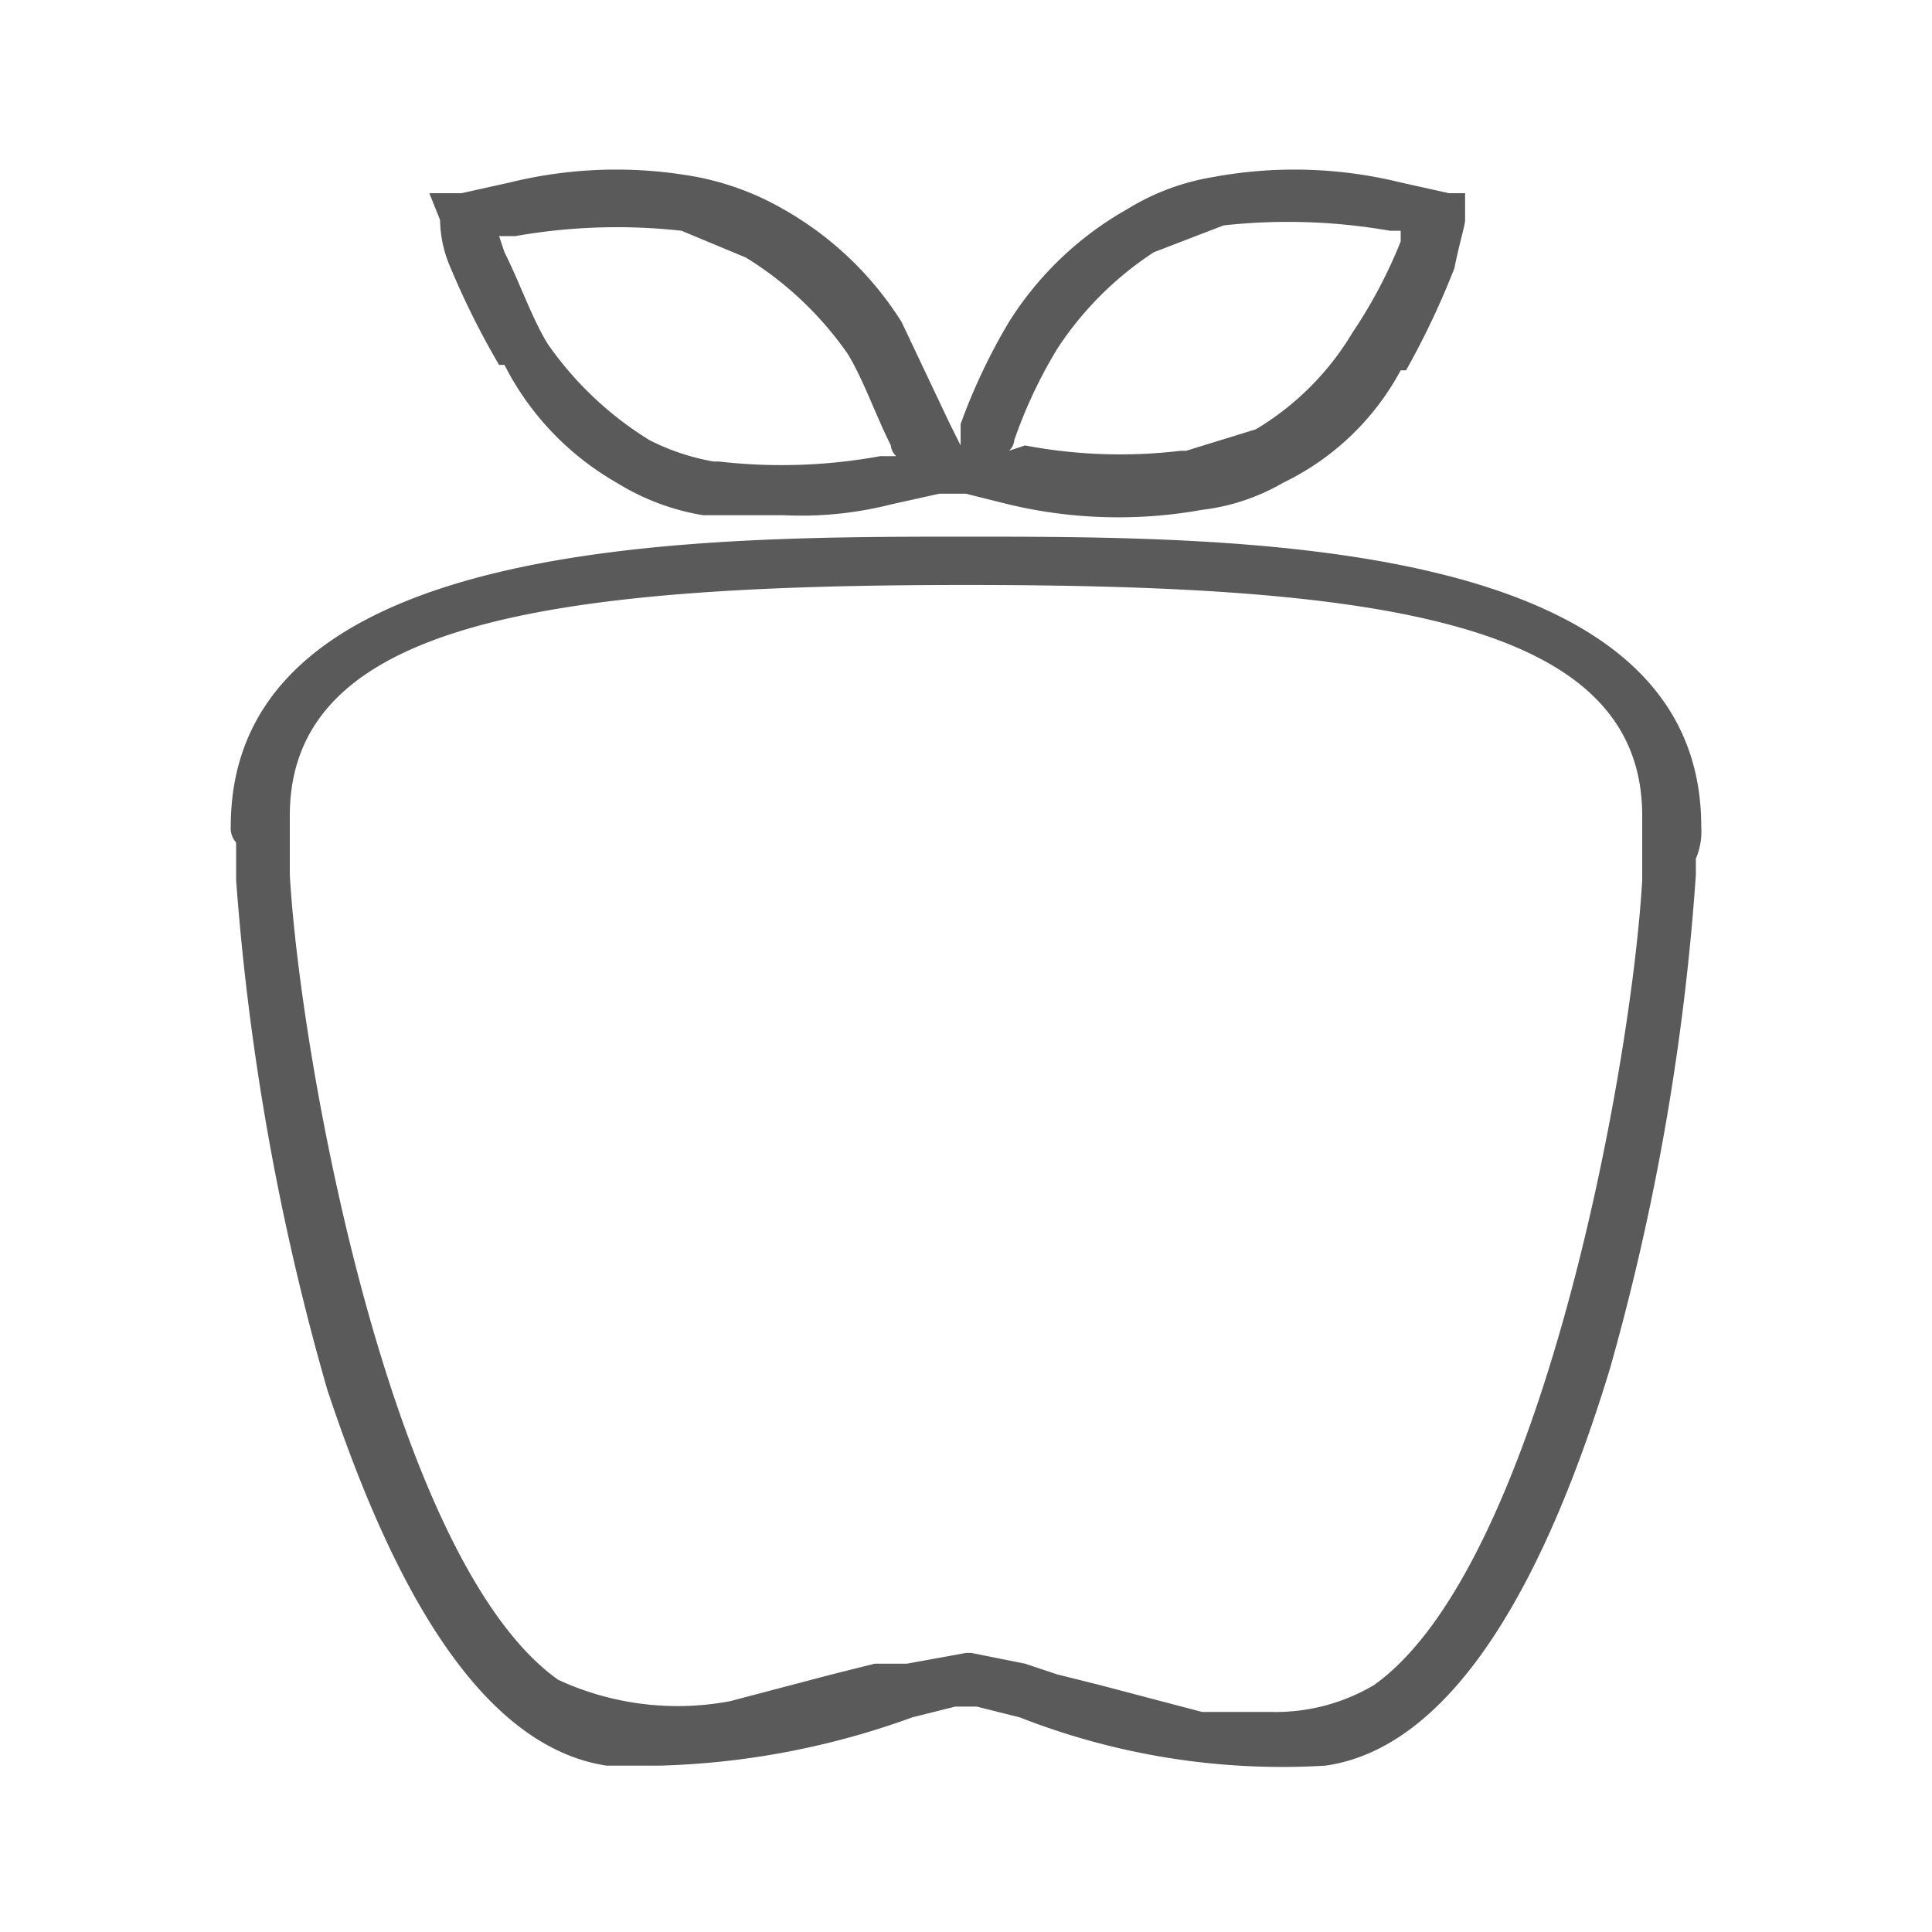
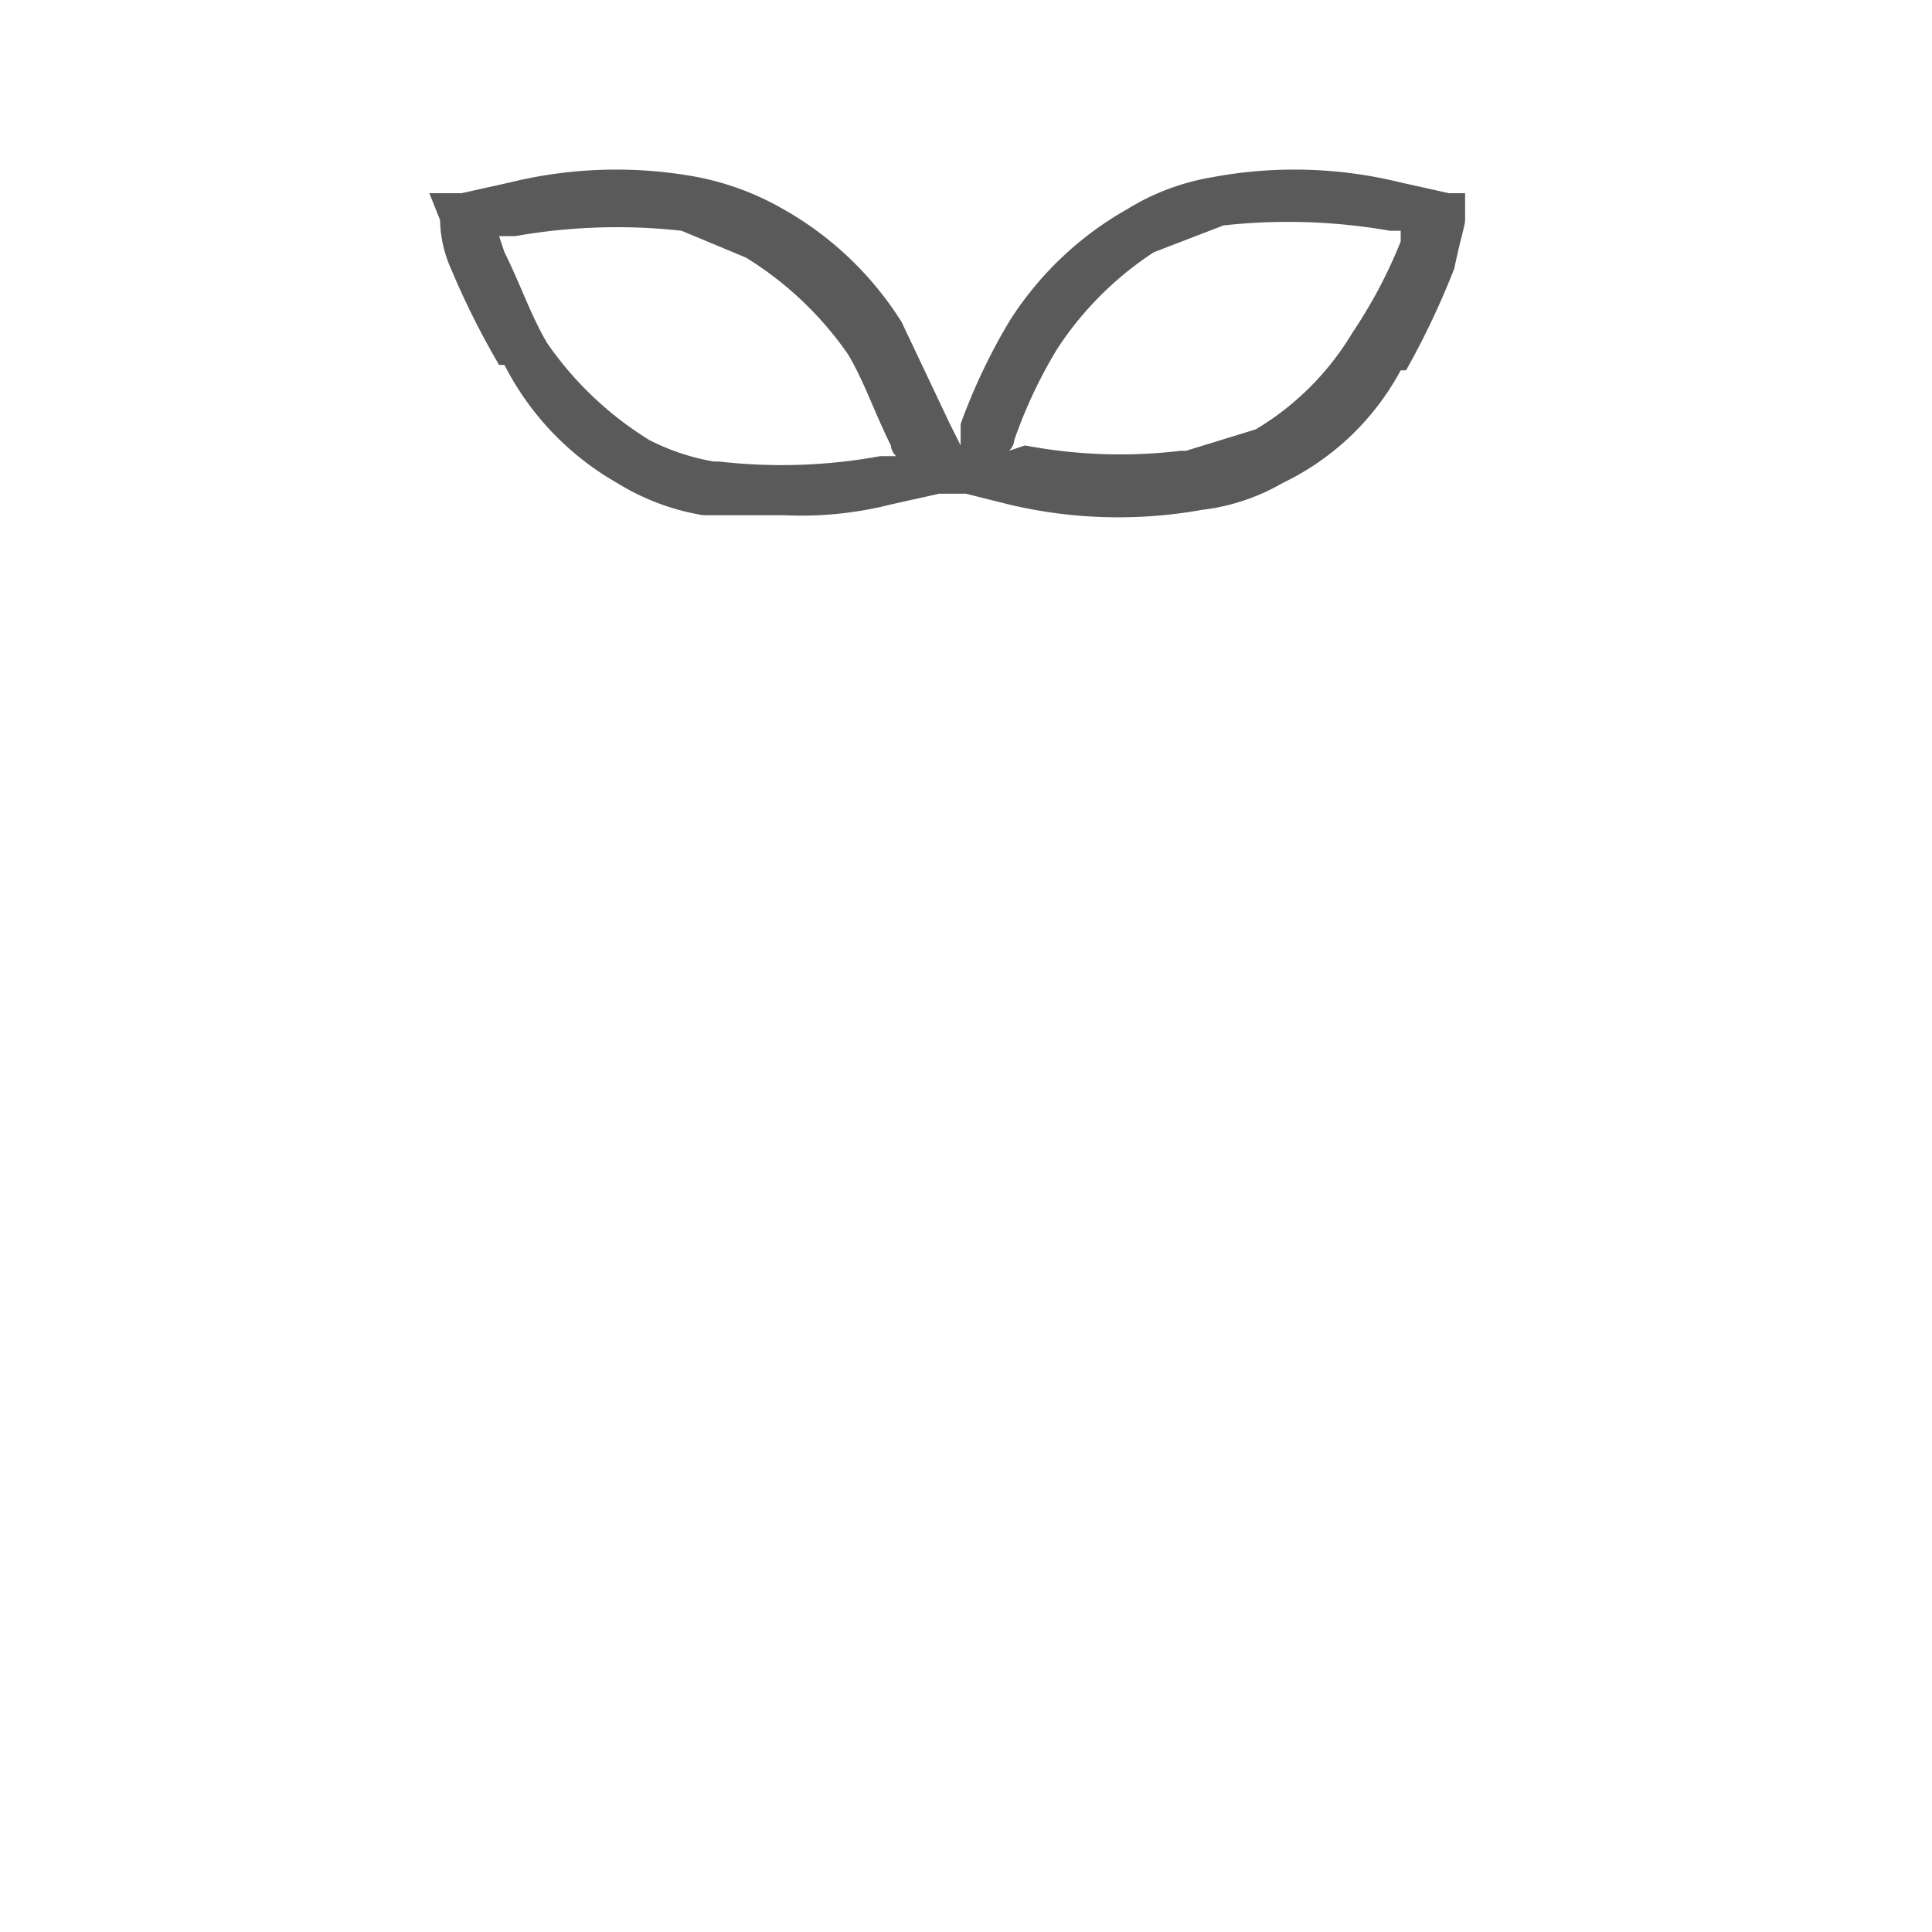
<svg xmlns="http://www.w3.org/2000/svg" id="Capa_1" data-name="Capa 1" width="36" height="36" viewBox="0 0 36 36">
-   <path d="M18,10c-5.1,0-13.7,0-13.7,5.4a.4.4,0,0,0,.1.3v.7a46.7,46.7,0,0,0,1.7,9.5c1,3,2.6,6.6,5.2,7h1A14.9,14.9,0,0,0,17,32l.8-.2h.4l.8.2a13.4,13.4,0,0,0,5.7.9c2.1-.3,3.9-2.8,5.3-7.4a45.1,45.1,0,0,0,1.6-9.2h0V16a1.3,1.3,0,0,0,.1-.6C31.7,10,23.1,10,18,10Zm12.6,5.6v.8c-.2,3.5-1.9,12.8-5,15a3.6,3.6,0,0,1-1.9.5H22.4l-1.9-.5-.8-.2-.6-.2-1-.2H18l-1.1.2h-.6l-.8.2-1.9.5a5.3,5.3,0,0,1-3.2-.4c-3.1-2.2-4.8-11.5-5-15v-.2h0v-.7h0v-.2c0-3.6,4.8-4.3,12.6-4.3s12.6.7,12.6,4.3v.2Z" fill="#5b5a5a" />
  <path d="M8.4,5a15,15,0,0,0,.9,1.8h.1A5.3,5.3,0,0,0,11.5,9a4.4,4.4,0,0,0,1.6.6h1.5a6.8,6.8,0,0,0,2-.2l.9-.2H18l.8.2a8.8,8.8,0,0,0,3.6.1h0A3.9,3.9,0,0,0,23.9,9a4.9,4.9,0,0,0,2.2-2.1h.1A15,15,0,0,0,27.1,5c.1-.5.2-.8.2-.9V3.6H27l-.9-.2a8.3,8.3,0,0,0-3.5-.1,4.4,4.4,0,0,0-1.6.6,6.2,6.2,0,0,0-2.2,2.1,11.1,11.1,0,0,0-.9,1.9v.4l-.2-.4-.9-1.9a6.2,6.2,0,0,0-2.2-2.1,5.2,5.2,0,0,0-1.6-.6,8.3,8.3,0,0,0-3.5.1l-.9.2H8l.2.5A2.3,2.3,0,0,0,8.4,5Zm.9-.6h.3a10.9,10.9,0,0,1,3.1-.1l1.2.5a6.4,6.4,0,0,1,1.9,1.8c.3.5.5,1.1.8,1.7a.3.3,0,0,0,.1.2h-.3a10.2,10.2,0,0,1-3,.1h-.1a4.2,4.2,0,0,1-1.2-.4,6.4,6.4,0,0,1-1.9-1.8c-.3-.5-.5-1.1-.8-1.7Zm9.5,4a.3.3,0,0,0,.1-.2,8.9,8.9,0,0,1,.8-1.7,6.2,6.2,0,0,1,1.8-1.8l1.3-.5a11,11,0,0,1,3.1.1h.2v.2a9.1,9.1,0,0,1-.9,1.7,5.2,5.2,0,0,1-1.8,1.8l-1.3.4H22a9.5,9.5,0,0,1-2.9-.1Z" fill="#5b5a5a" />
</svg>